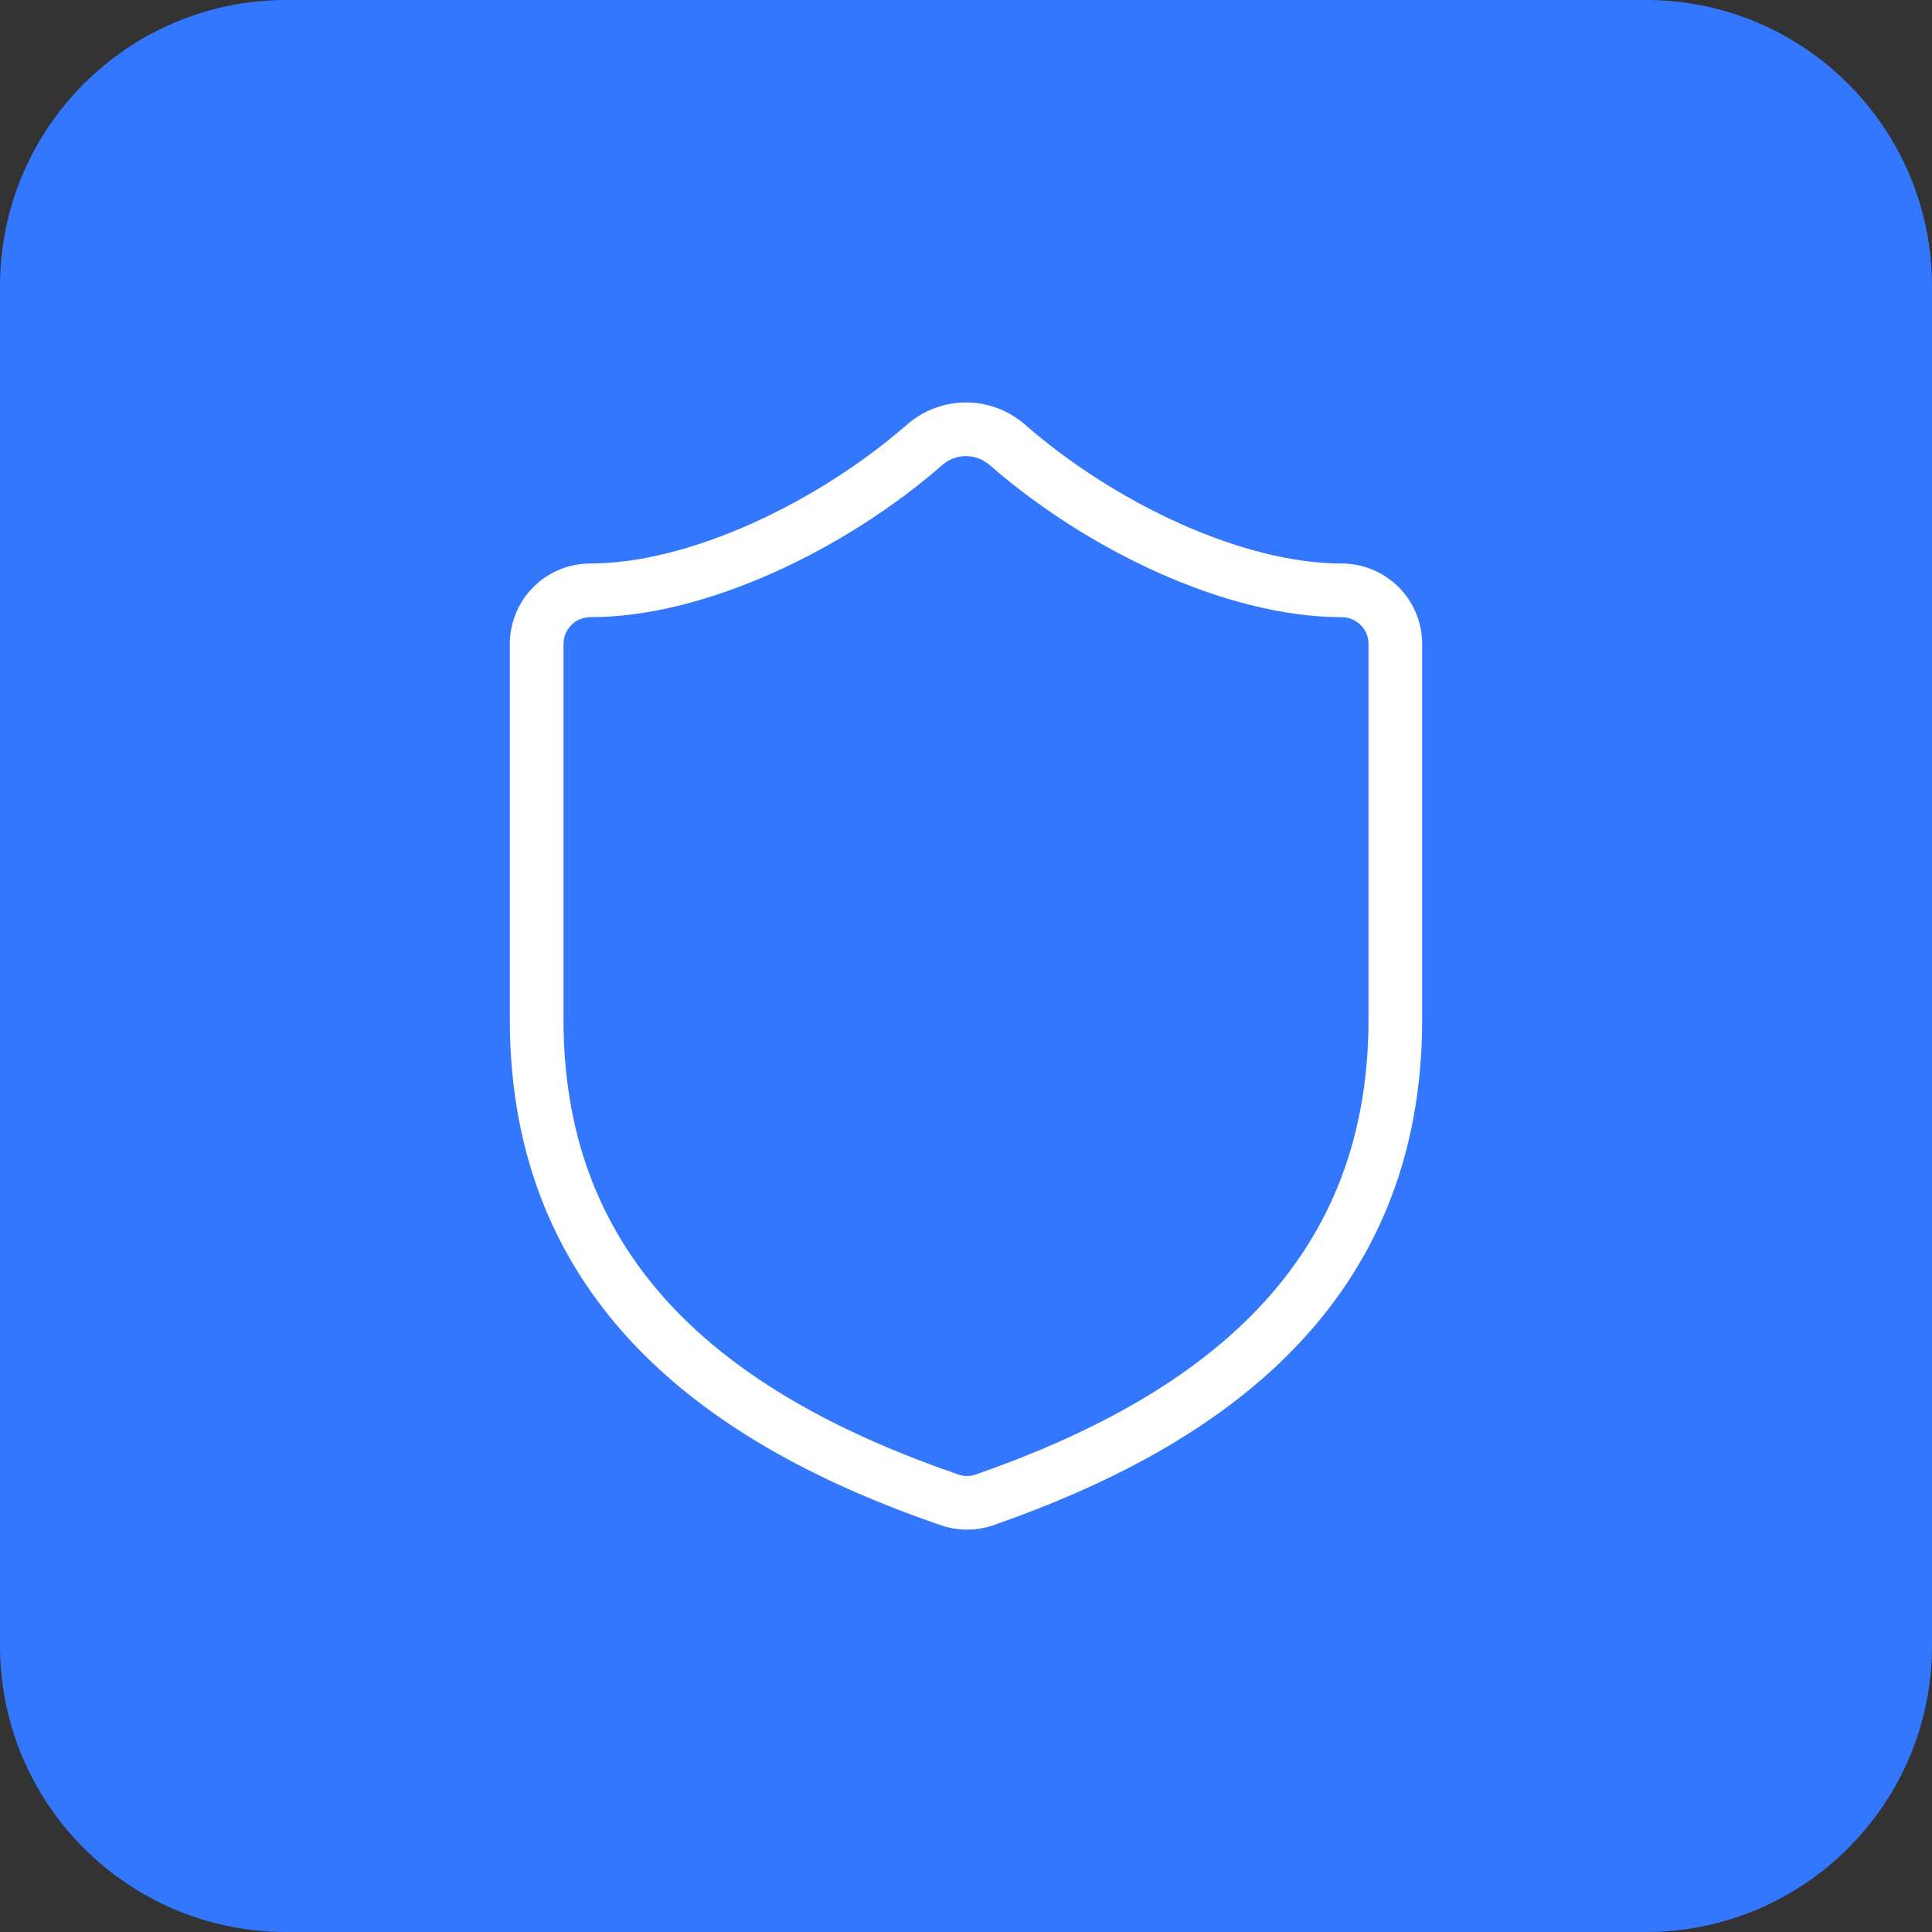
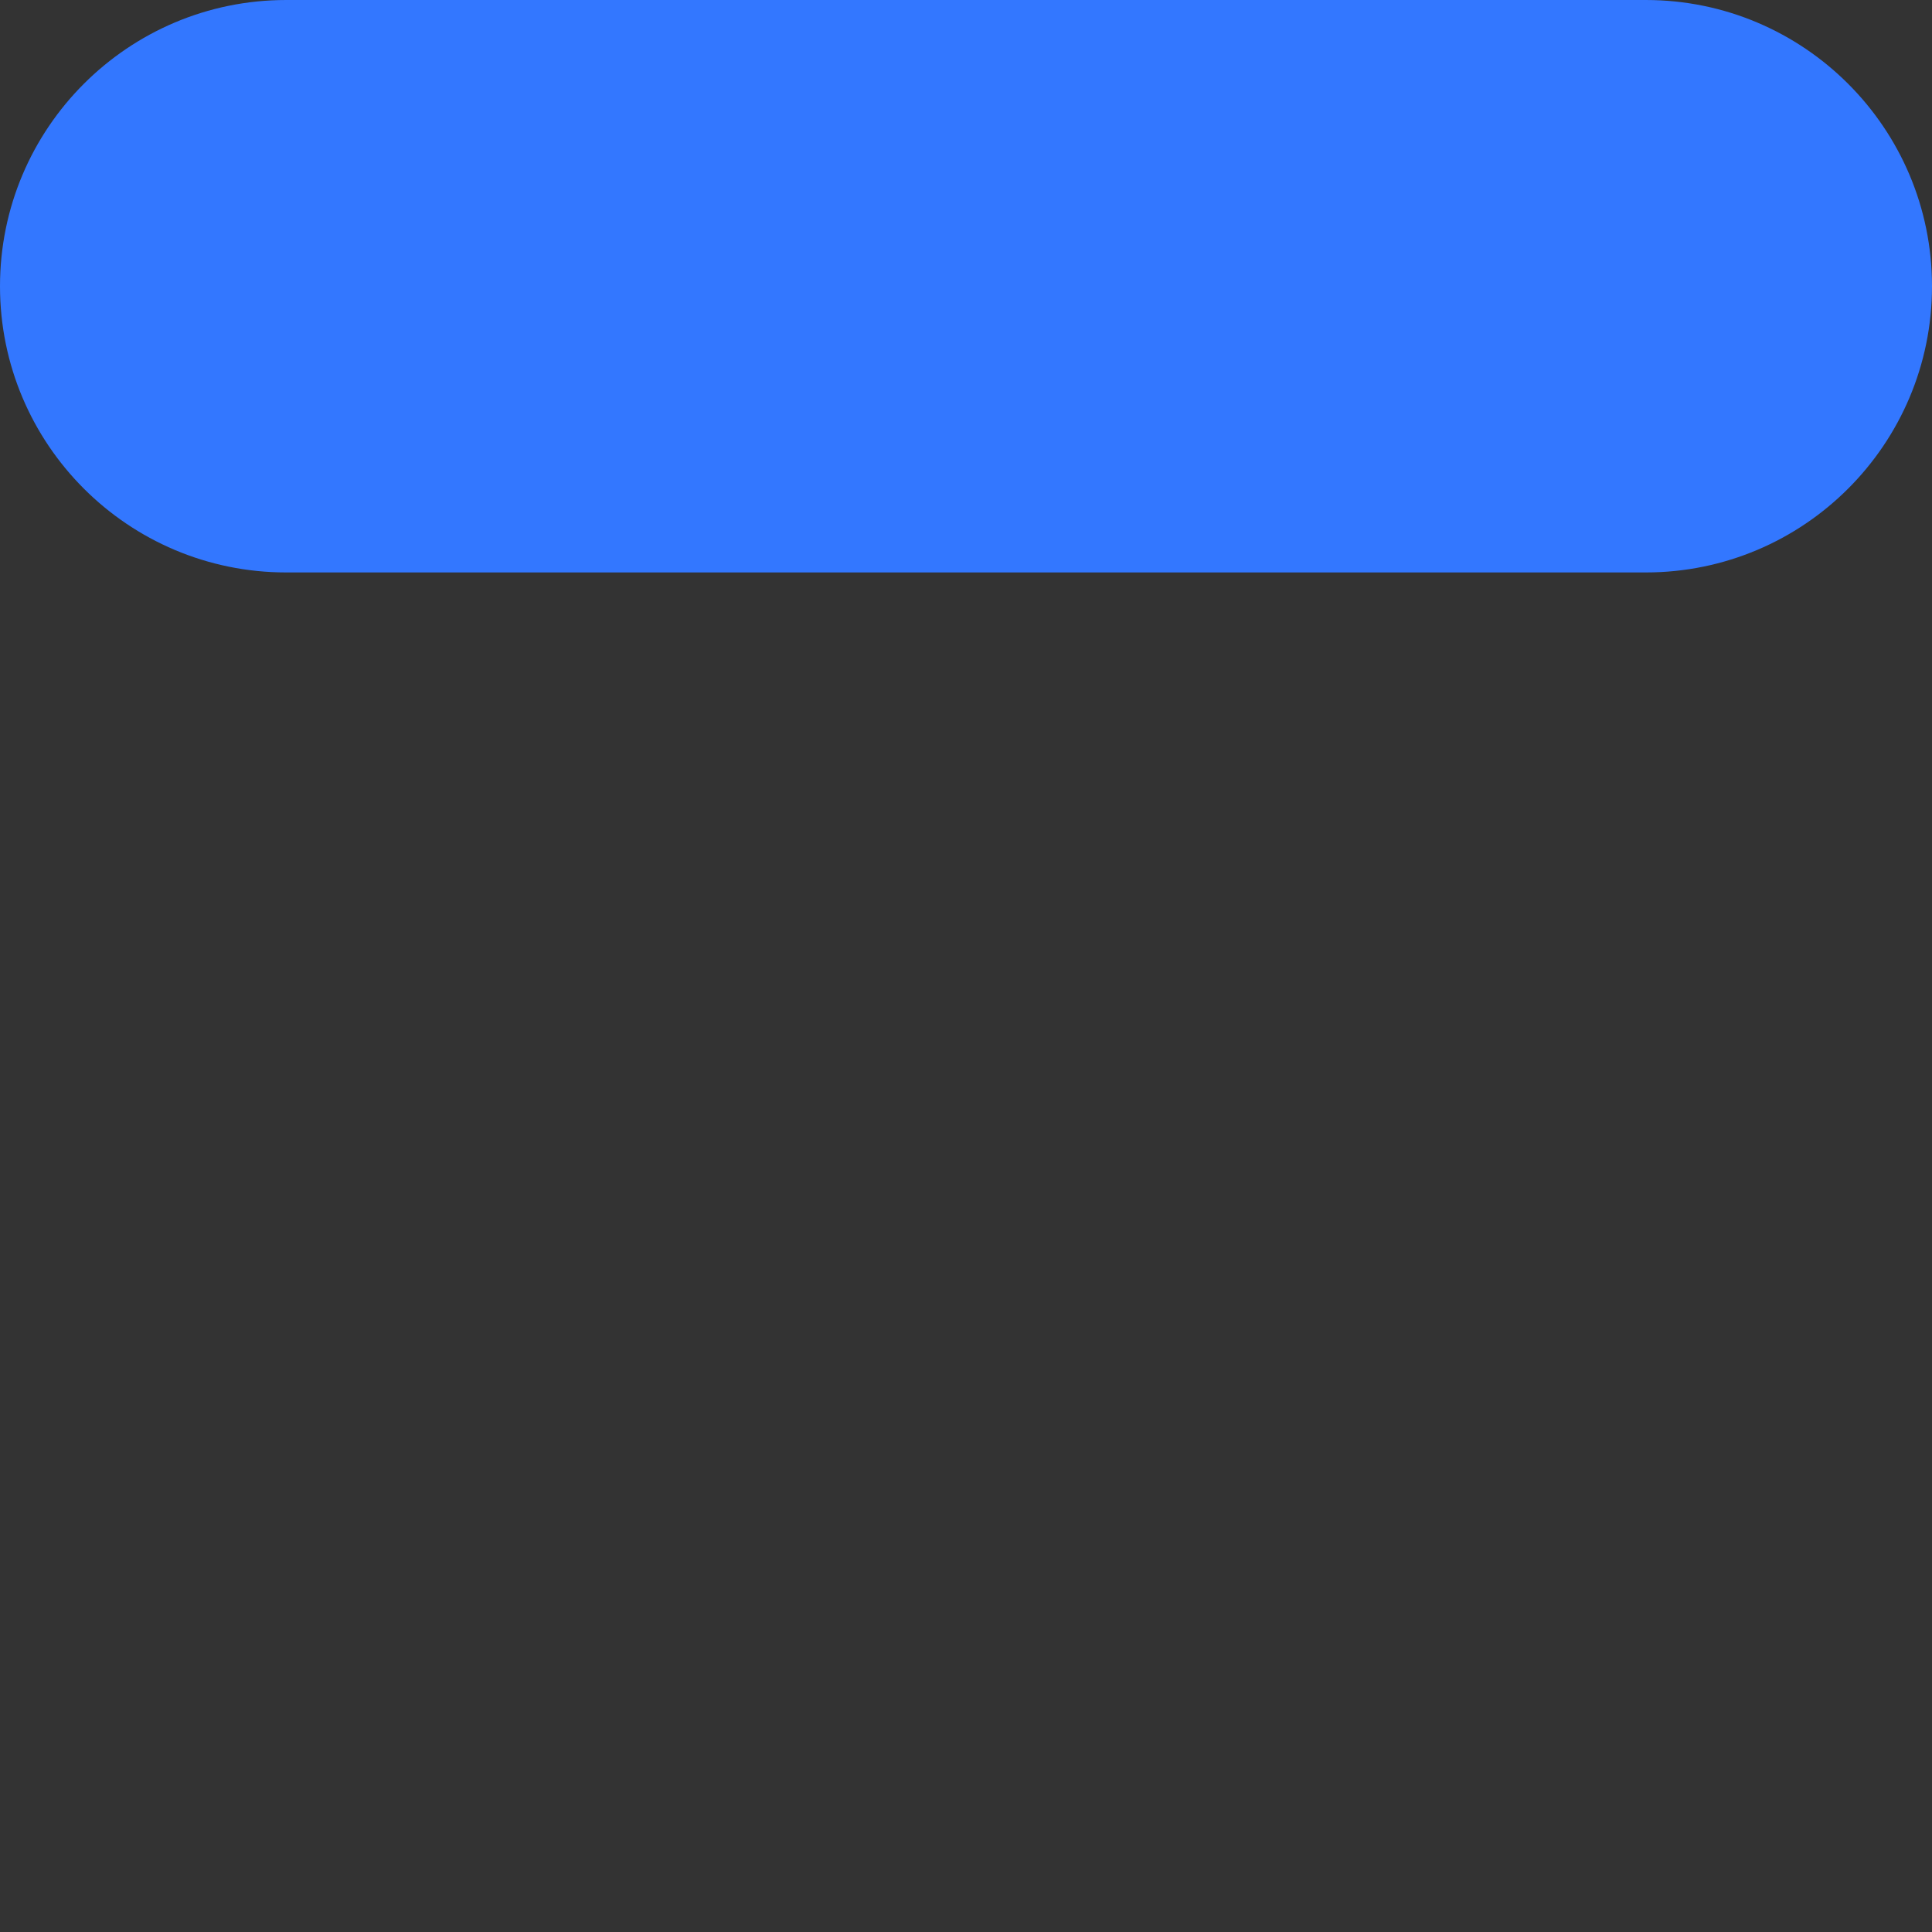
<svg xmlns="http://www.w3.org/2000/svg" fill="none" height="54" viewBox="0 0 54 54" width="54">
  <rect x="0" y="0" width="54" height="54" fill="#333333" stroke="none" />
-   <path d="m0 8c0-4.418 3.582-8 8-8h38c4.418 0 8 3.582 8 8v38c0 4.418-3.582 8-8 8h-38c-4.418 0-8-3.582-8-8z" fill="#37f" />
-   <path d="m39 28.5c0 7.5-5.25 11.25-11.49 13.425-.327.111-.682.105-1.005-.015-6.255-2.16-11.505-5.91-11.505-13.41v-10.5c0-.398.158-.779.439-1.061s.663-.439 1.061-.439c3 0 6.75-1.8 9.36-4.08.318-.272.722-.421 1.14-.421s.822.149 1.14.421c2.625 2.295 6.36 4.08 9.36 4.08.398 0 .779.158 1.061.439s.439.663.439 1.061z" stroke="#fff" stroke-linecap="round" stroke-linejoin="round" stroke-width="1.5" />
+   <path d="m0 8c0-4.418 3.582-8 8-8h38c4.418 0 8 3.582 8 8c0 4.418-3.582 8-8 8h-38c-4.418 0-8-3.582-8-8z" fill="#37f" />
</svg>